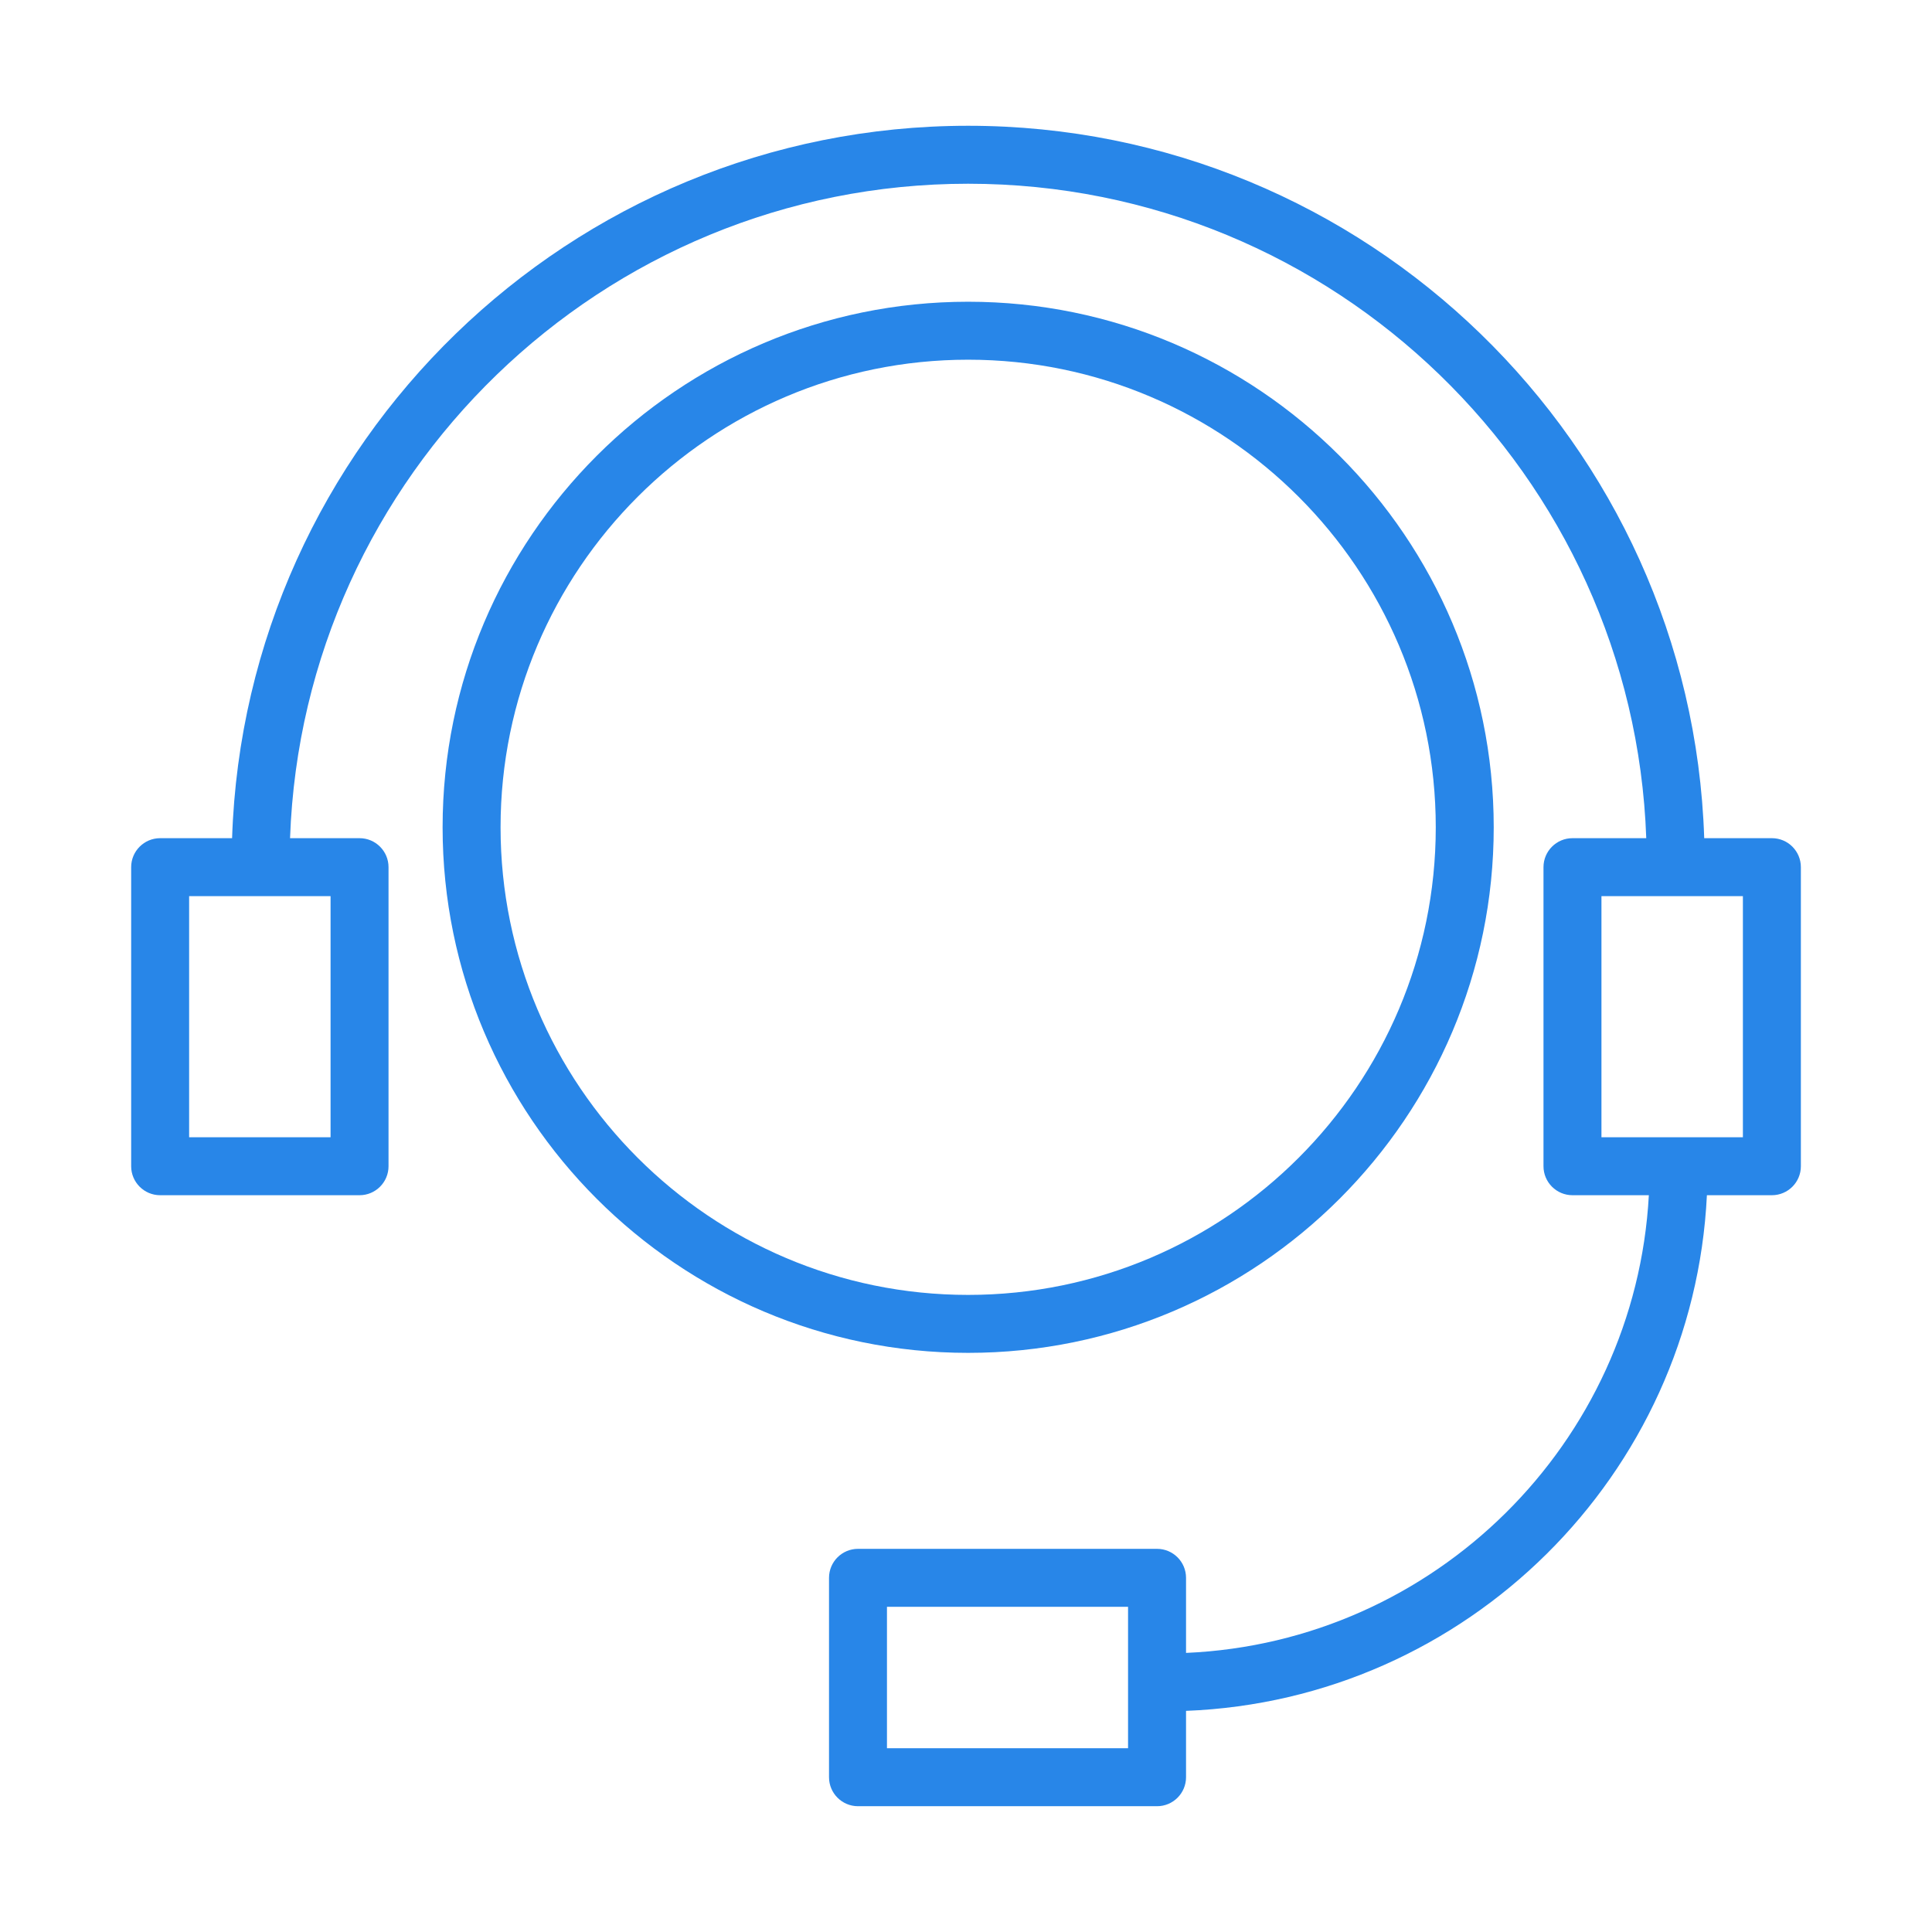
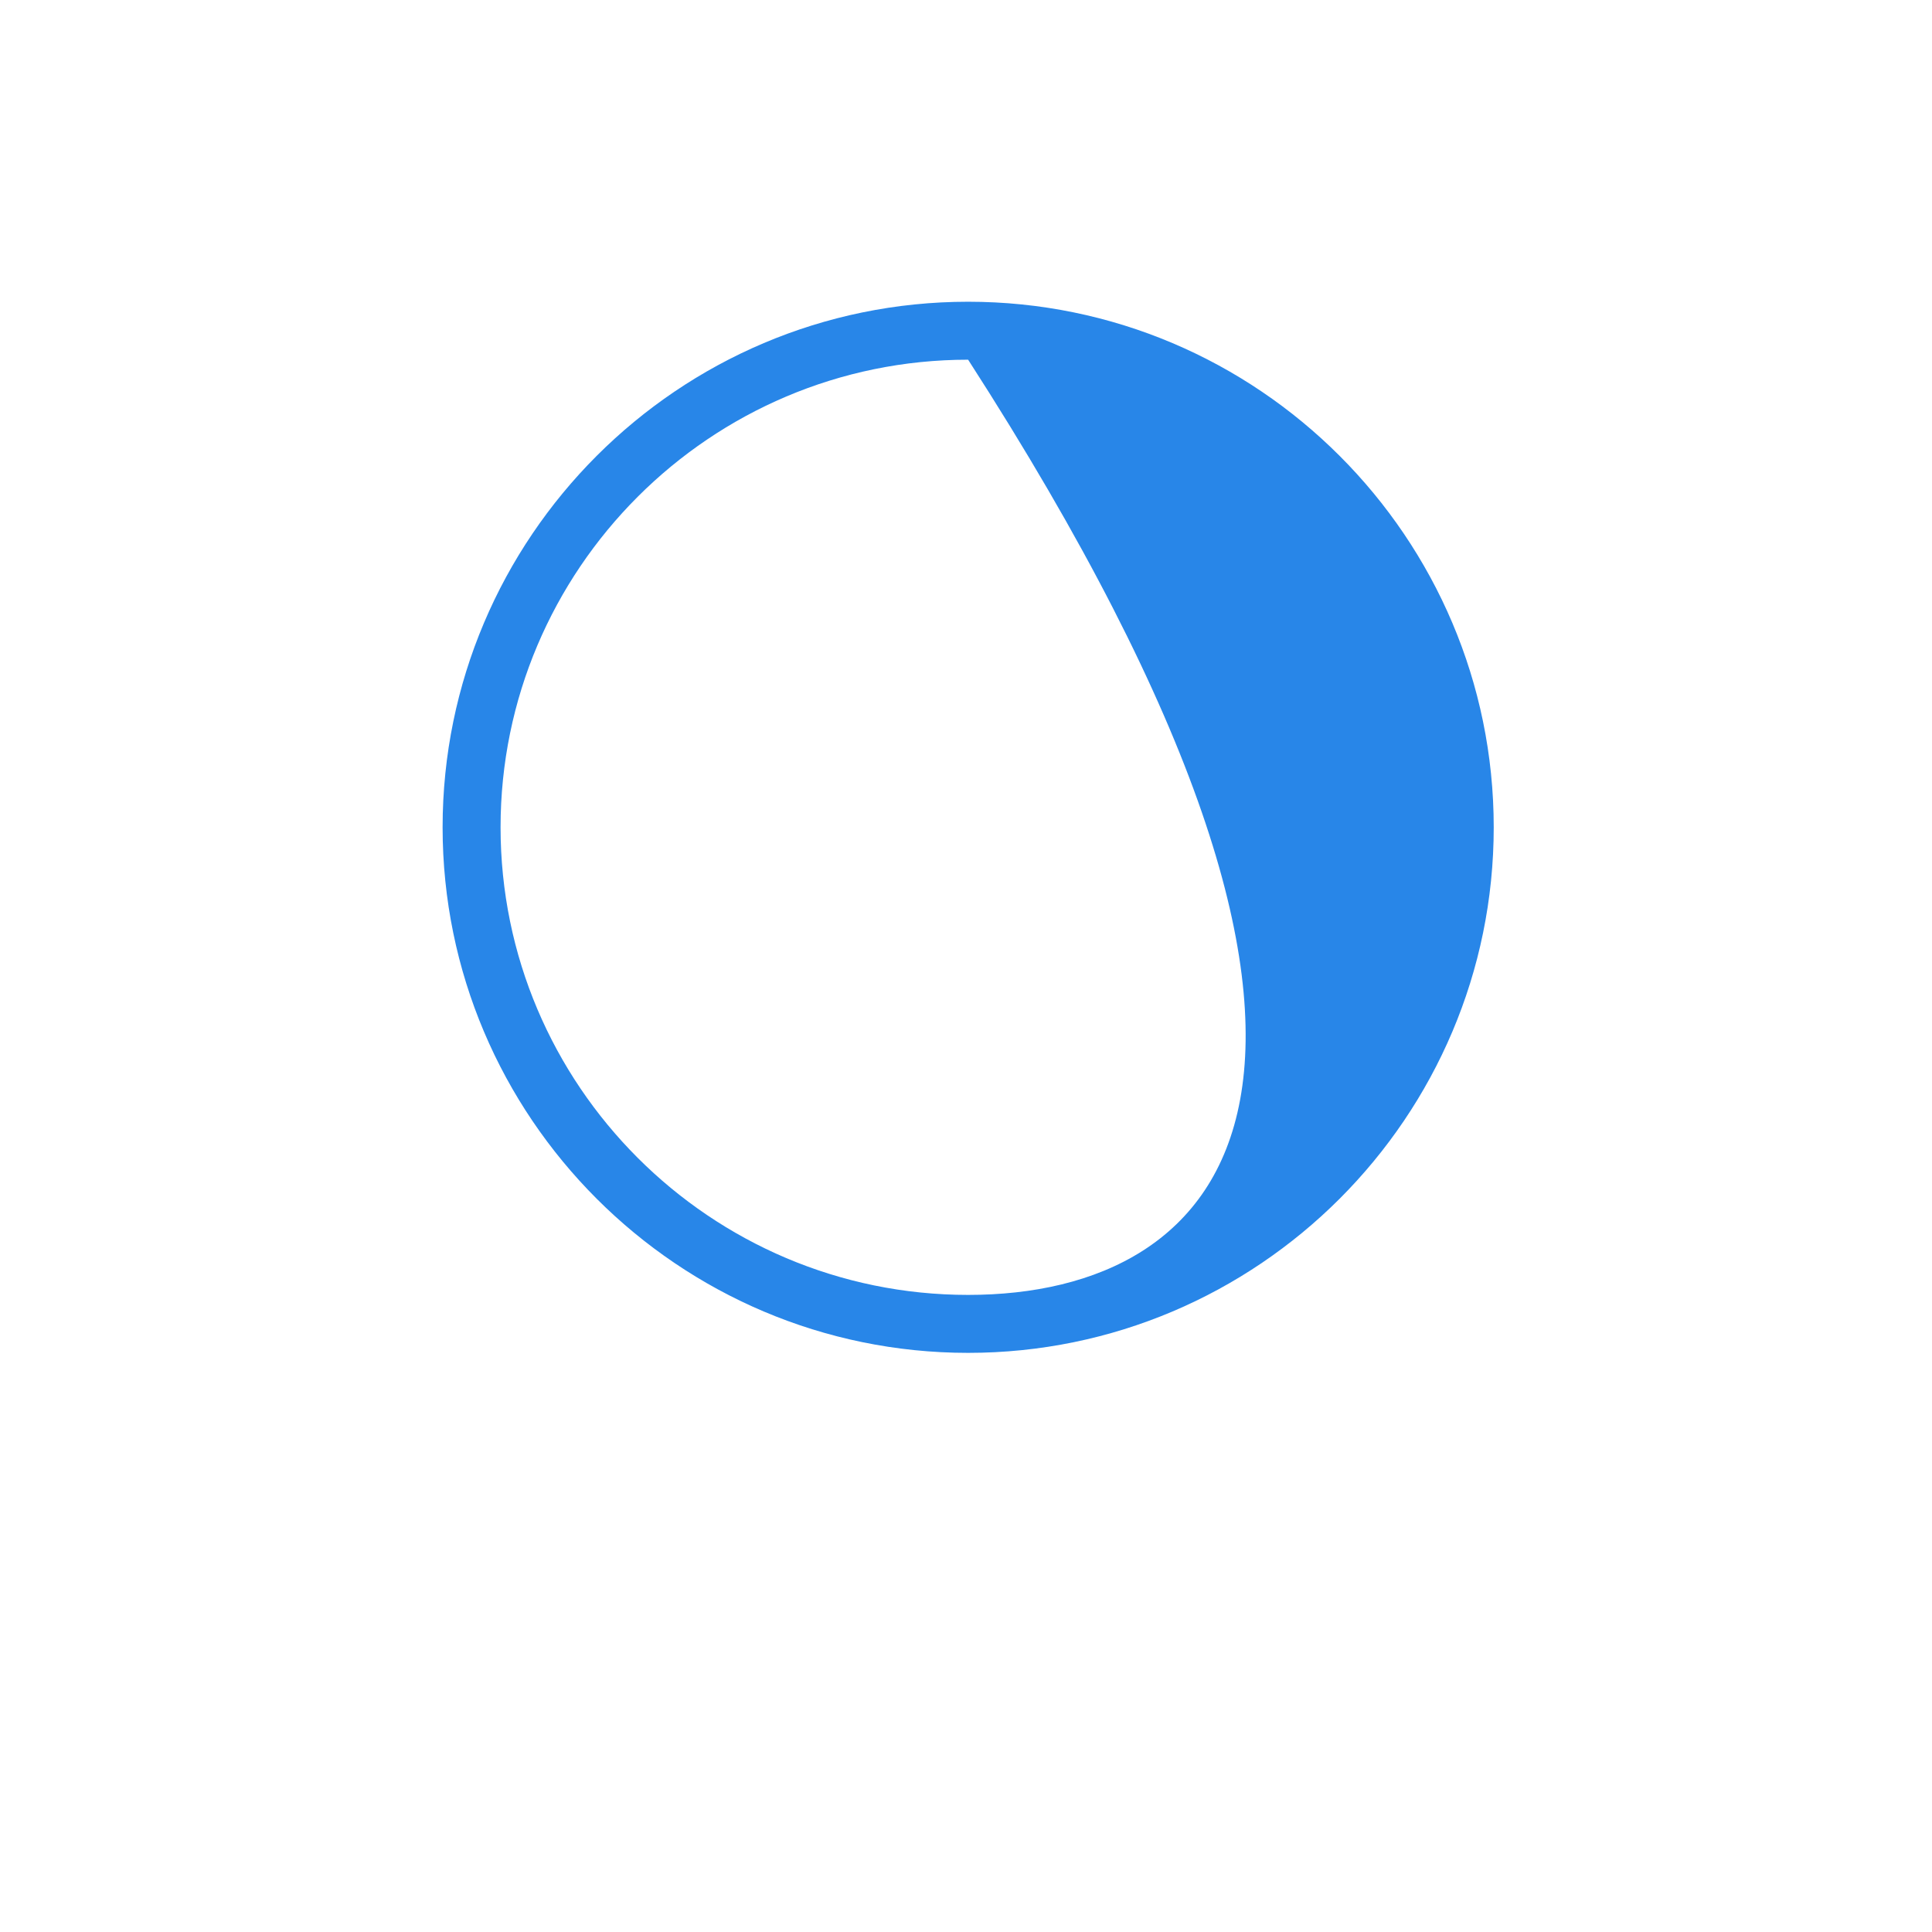
<svg xmlns="http://www.w3.org/2000/svg" viewBox="0 0 100.00 100.00" data-guides="{&quot;vertical&quot;:[],&quot;horizontal&quot;:[]}">
  <defs />
-   <path fill="#2886e8" stroke="none" fill-opacity="1" stroke-width="1" stroke-opacity="1" color="rgb(51, 51, 51)" fill-rule="evenodd" id="tSvgecc8033302" title="Path 1" d="M77.315 42.821C77.315 27.821 65.111 15.618 50.11 15.618C35.111 15.618 22.909 27.821 22.909 42.821C22.909 57.821 35.112 70.024 50.11 70.024C65.11 70.024 77.315 57.821 77.315 42.821ZM25.909 42.821C25.909 29.476 36.765 18.618 50.11 18.618C63.457 18.618 74.315 29.475 74.315 42.821C74.315 56.167 63.457 67.024 50.11 67.024C36.765 67.024 25.909 56.167 25.909 42.821Z" />
-   <path fill="#2886e8" stroke="none" fill-opacity="1" stroke-width="1" stroke-opacity="1" color="rgb(51, 51, 51)" fill-rule="evenodd" id="tSvg2e15667661" title="Path 2" d="M91.712 43.384C90.545 43.384 89.377 43.384 88.21 43.384C87.543 22.939 70.714 6.51 50.11 6.51C29.507 6.51 12.68 22.939 12.013 43.384C10.772 43.384 9.53 43.384 8.289 43.384C7.461 43.384 6.789 44.056 6.789 44.884C6.789 50.044 6.789 55.204 6.789 60.364C6.789 61.192 7.461 61.864 8.289 61.864C11.729 61.864 15.17 61.864 18.61 61.864C19.438 61.864 20.11 61.192 20.11 60.364C20.11 55.204 20.11 50.044 20.11 44.884C20.11 44.056 19.438 43.384 18.61 43.384C17.411 43.384 16.212 43.384 15.013 43.384C15.678 24.594 31.161 9.51 50.11 9.51C69.06 9.51 84.545 24.594 85.21 43.384C83.937 43.384 82.664 43.384 81.391 43.384C80.563 43.384 79.891 44.056 79.891 44.884C79.891 50.044 79.891 55.204 79.891 60.364C79.891 61.192 80.563 61.864 81.391 61.864C82.709 61.864 84.026 61.864 85.344 61.864C84.646 74.699 74.26 84.995 61.389 85.554C61.389 84.259 61.389 82.963 61.389 81.668C61.389 80.84 60.717 80.168 59.889 80.168C54.729 80.168 49.57 80.168 44.41 80.168C43.582 80.168 42.91 80.84 42.91 81.668C42.91 85.108 42.91 88.549 42.91 91.989C42.91 92.817 43.582 93.489 44.41 93.489C49.57 93.489 54.729 93.489 59.889 93.489C60.717 93.489 61.389 92.817 61.389 91.989C61.389 90.844 61.389 89.699 61.389 88.554C75.915 87.99 87.646 76.354 88.349 61.864C89.47 61.864 90.592 61.864 91.713 61.864C92.541 61.864 93.213 61.192 93.213 60.364C93.213 55.204 93.213 50.044 93.213 44.884C93.213 44.055 92.541 43.383 91.712 43.384ZM17.11 58.864C14.67 58.864 12.229 58.864 9.789 58.864C9.789 54.704 9.789 50.544 9.789 46.384C12.229 46.384 14.67 46.384 17.11 46.384C17.11 50.544 17.11 54.704 17.11 58.864ZM58.388 90.489C54.228 90.489 50.069 90.489 45.909 90.489C45.909 88.049 45.909 85.608 45.909 83.168C50.069 83.168 54.228 83.168 58.388 83.168C58.388 85.608 58.388 88.049 58.388 90.489ZM90.212 58.864C87.772 58.864 85.331 58.864 82.891 58.864C82.891 54.704 82.891 50.544 82.891 46.384C85.331 46.384 87.772 46.384 90.212 46.384C90.212 50.544 90.212 54.704 90.212 58.864Z" />
+   <path fill="#2886e8" stroke="none" fill-opacity="1" stroke-width="1" stroke-opacity="1" color="rgb(51, 51, 51)" fill-rule="evenodd" id="tSvgecc8033302" title="Path 1" d="M77.315 42.821C77.315 27.821 65.111 15.618 50.11 15.618C35.111 15.618 22.909 27.821 22.909 42.821C22.909 57.821 35.112 70.024 50.11 70.024C65.11 70.024 77.315 57.821 77.315 42.821ZM25.909 42.821C25.909 29.476 36.765 18.618 50.11 18.618C74.315 56.167 63.457 67.024 50.11 67.024C36.765 67.024 25.909 56.167 25.909 42.821Z" />
</svg>